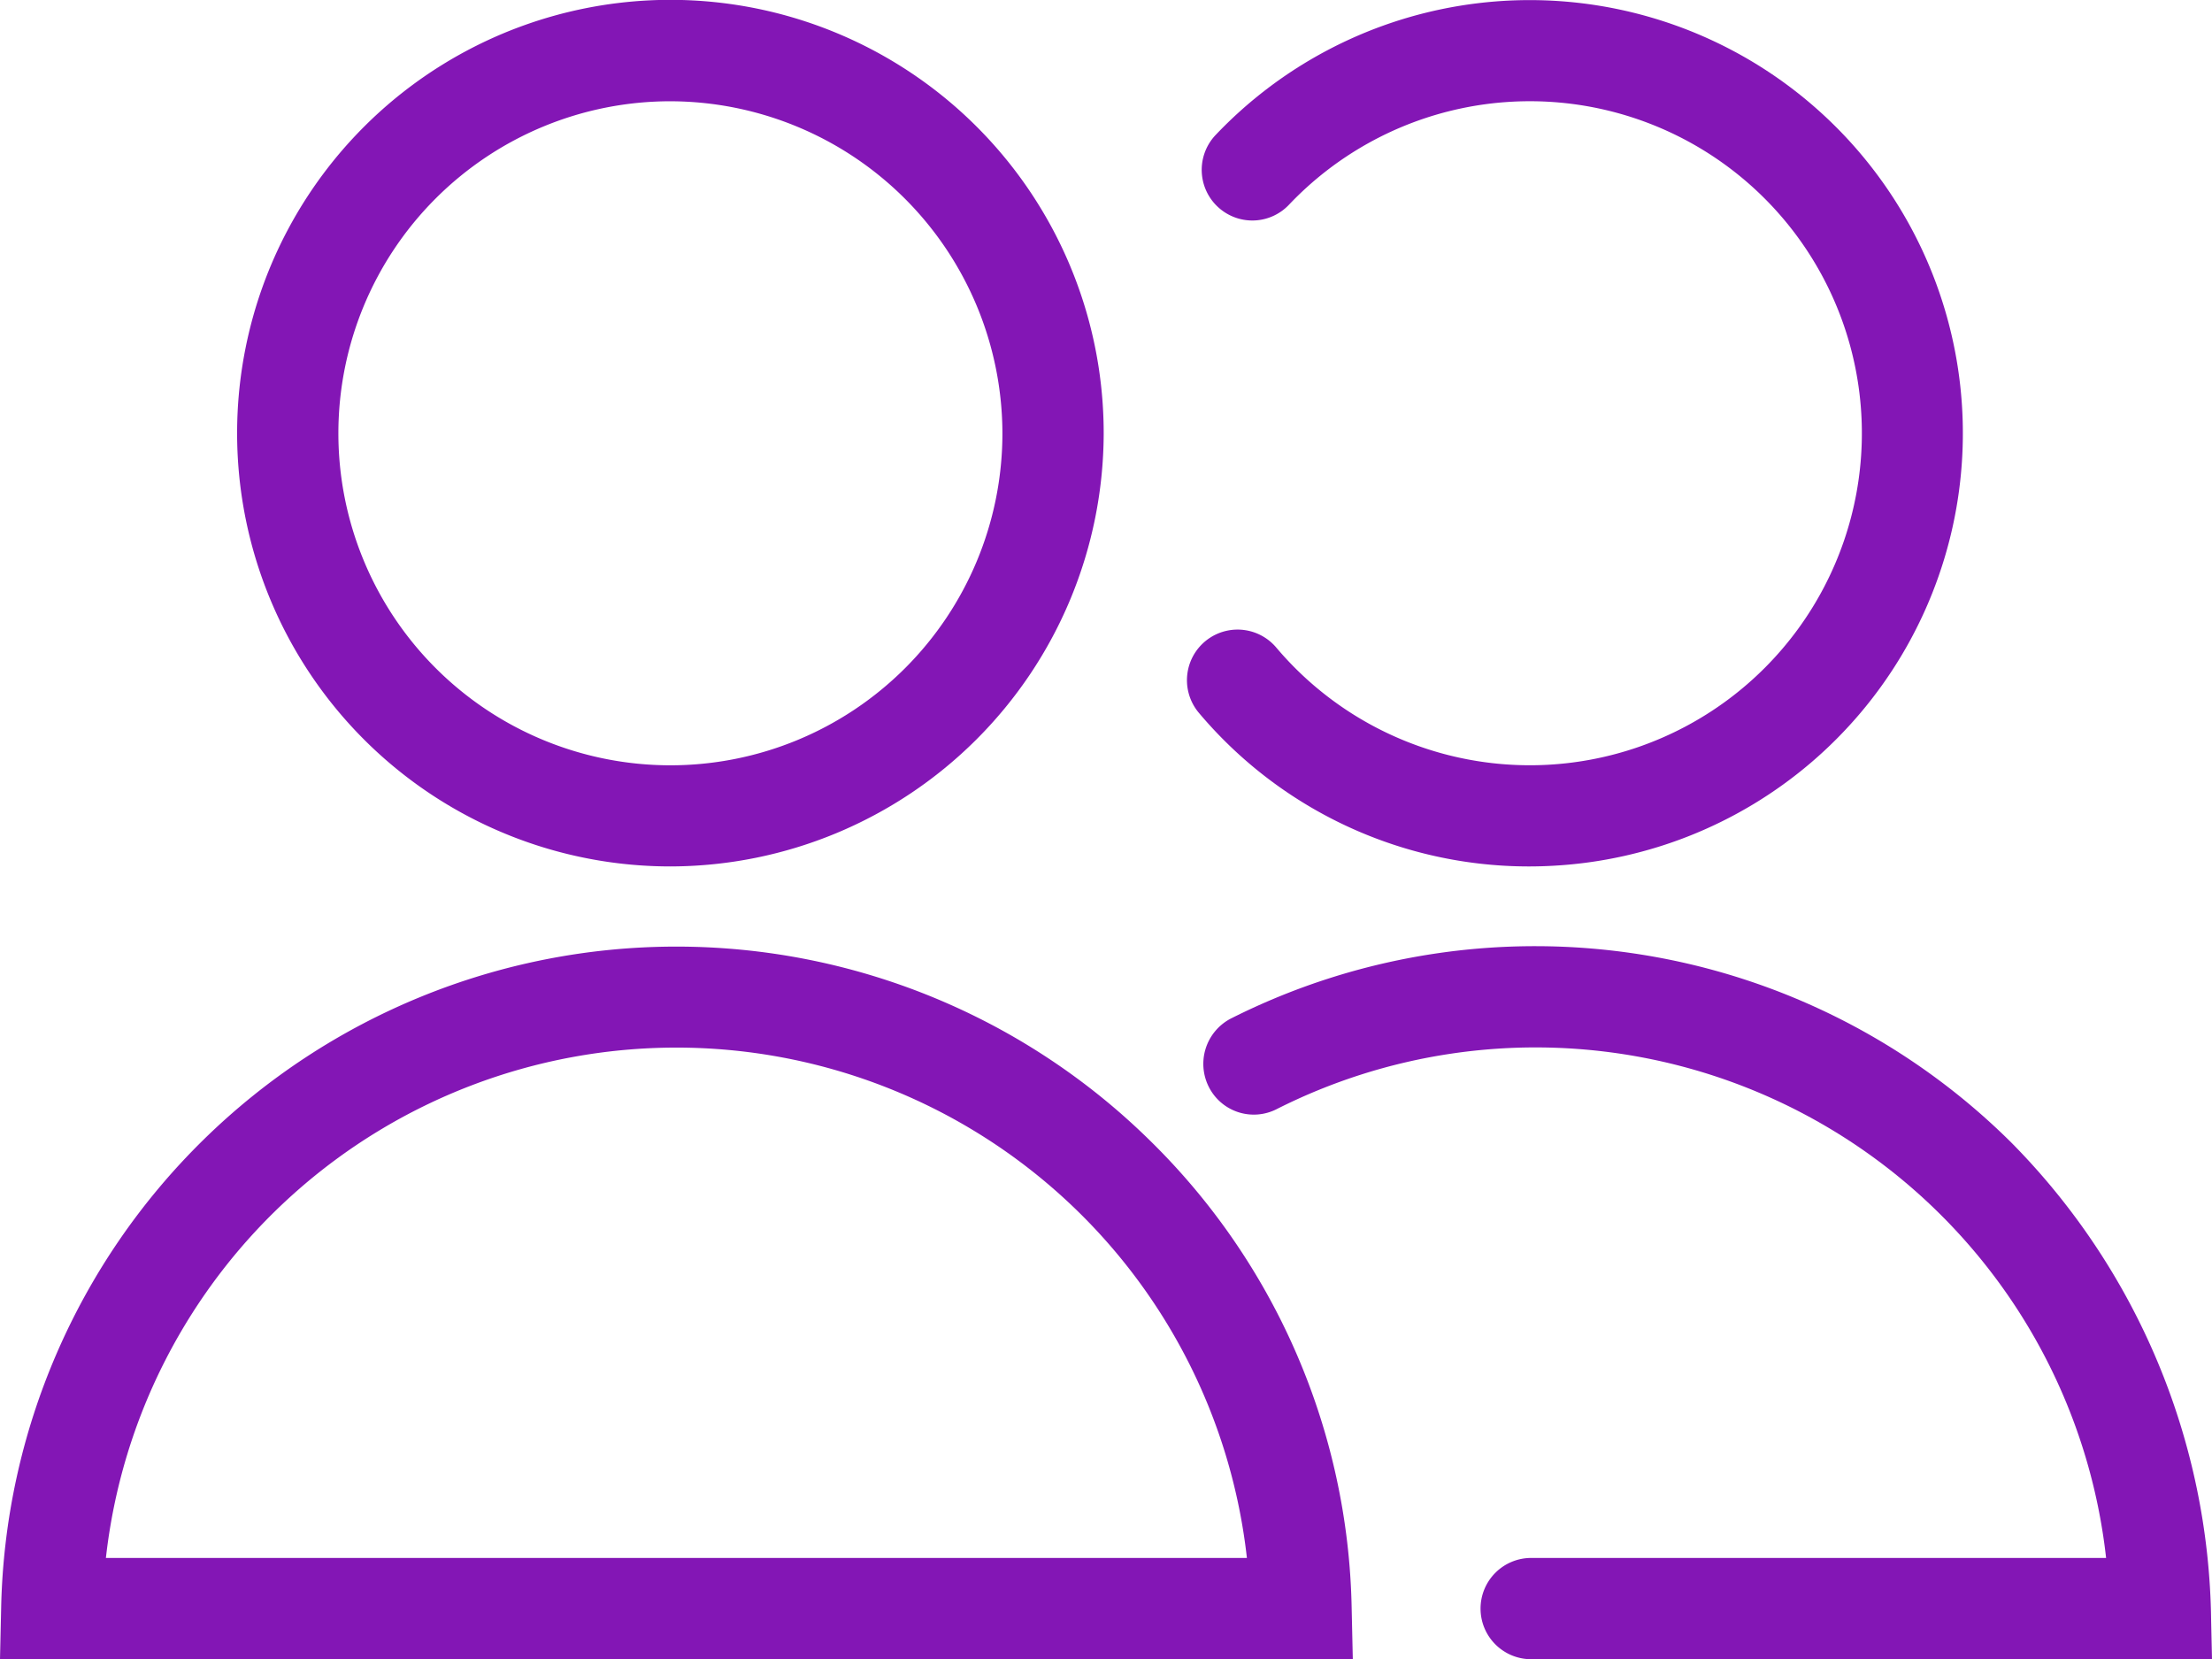
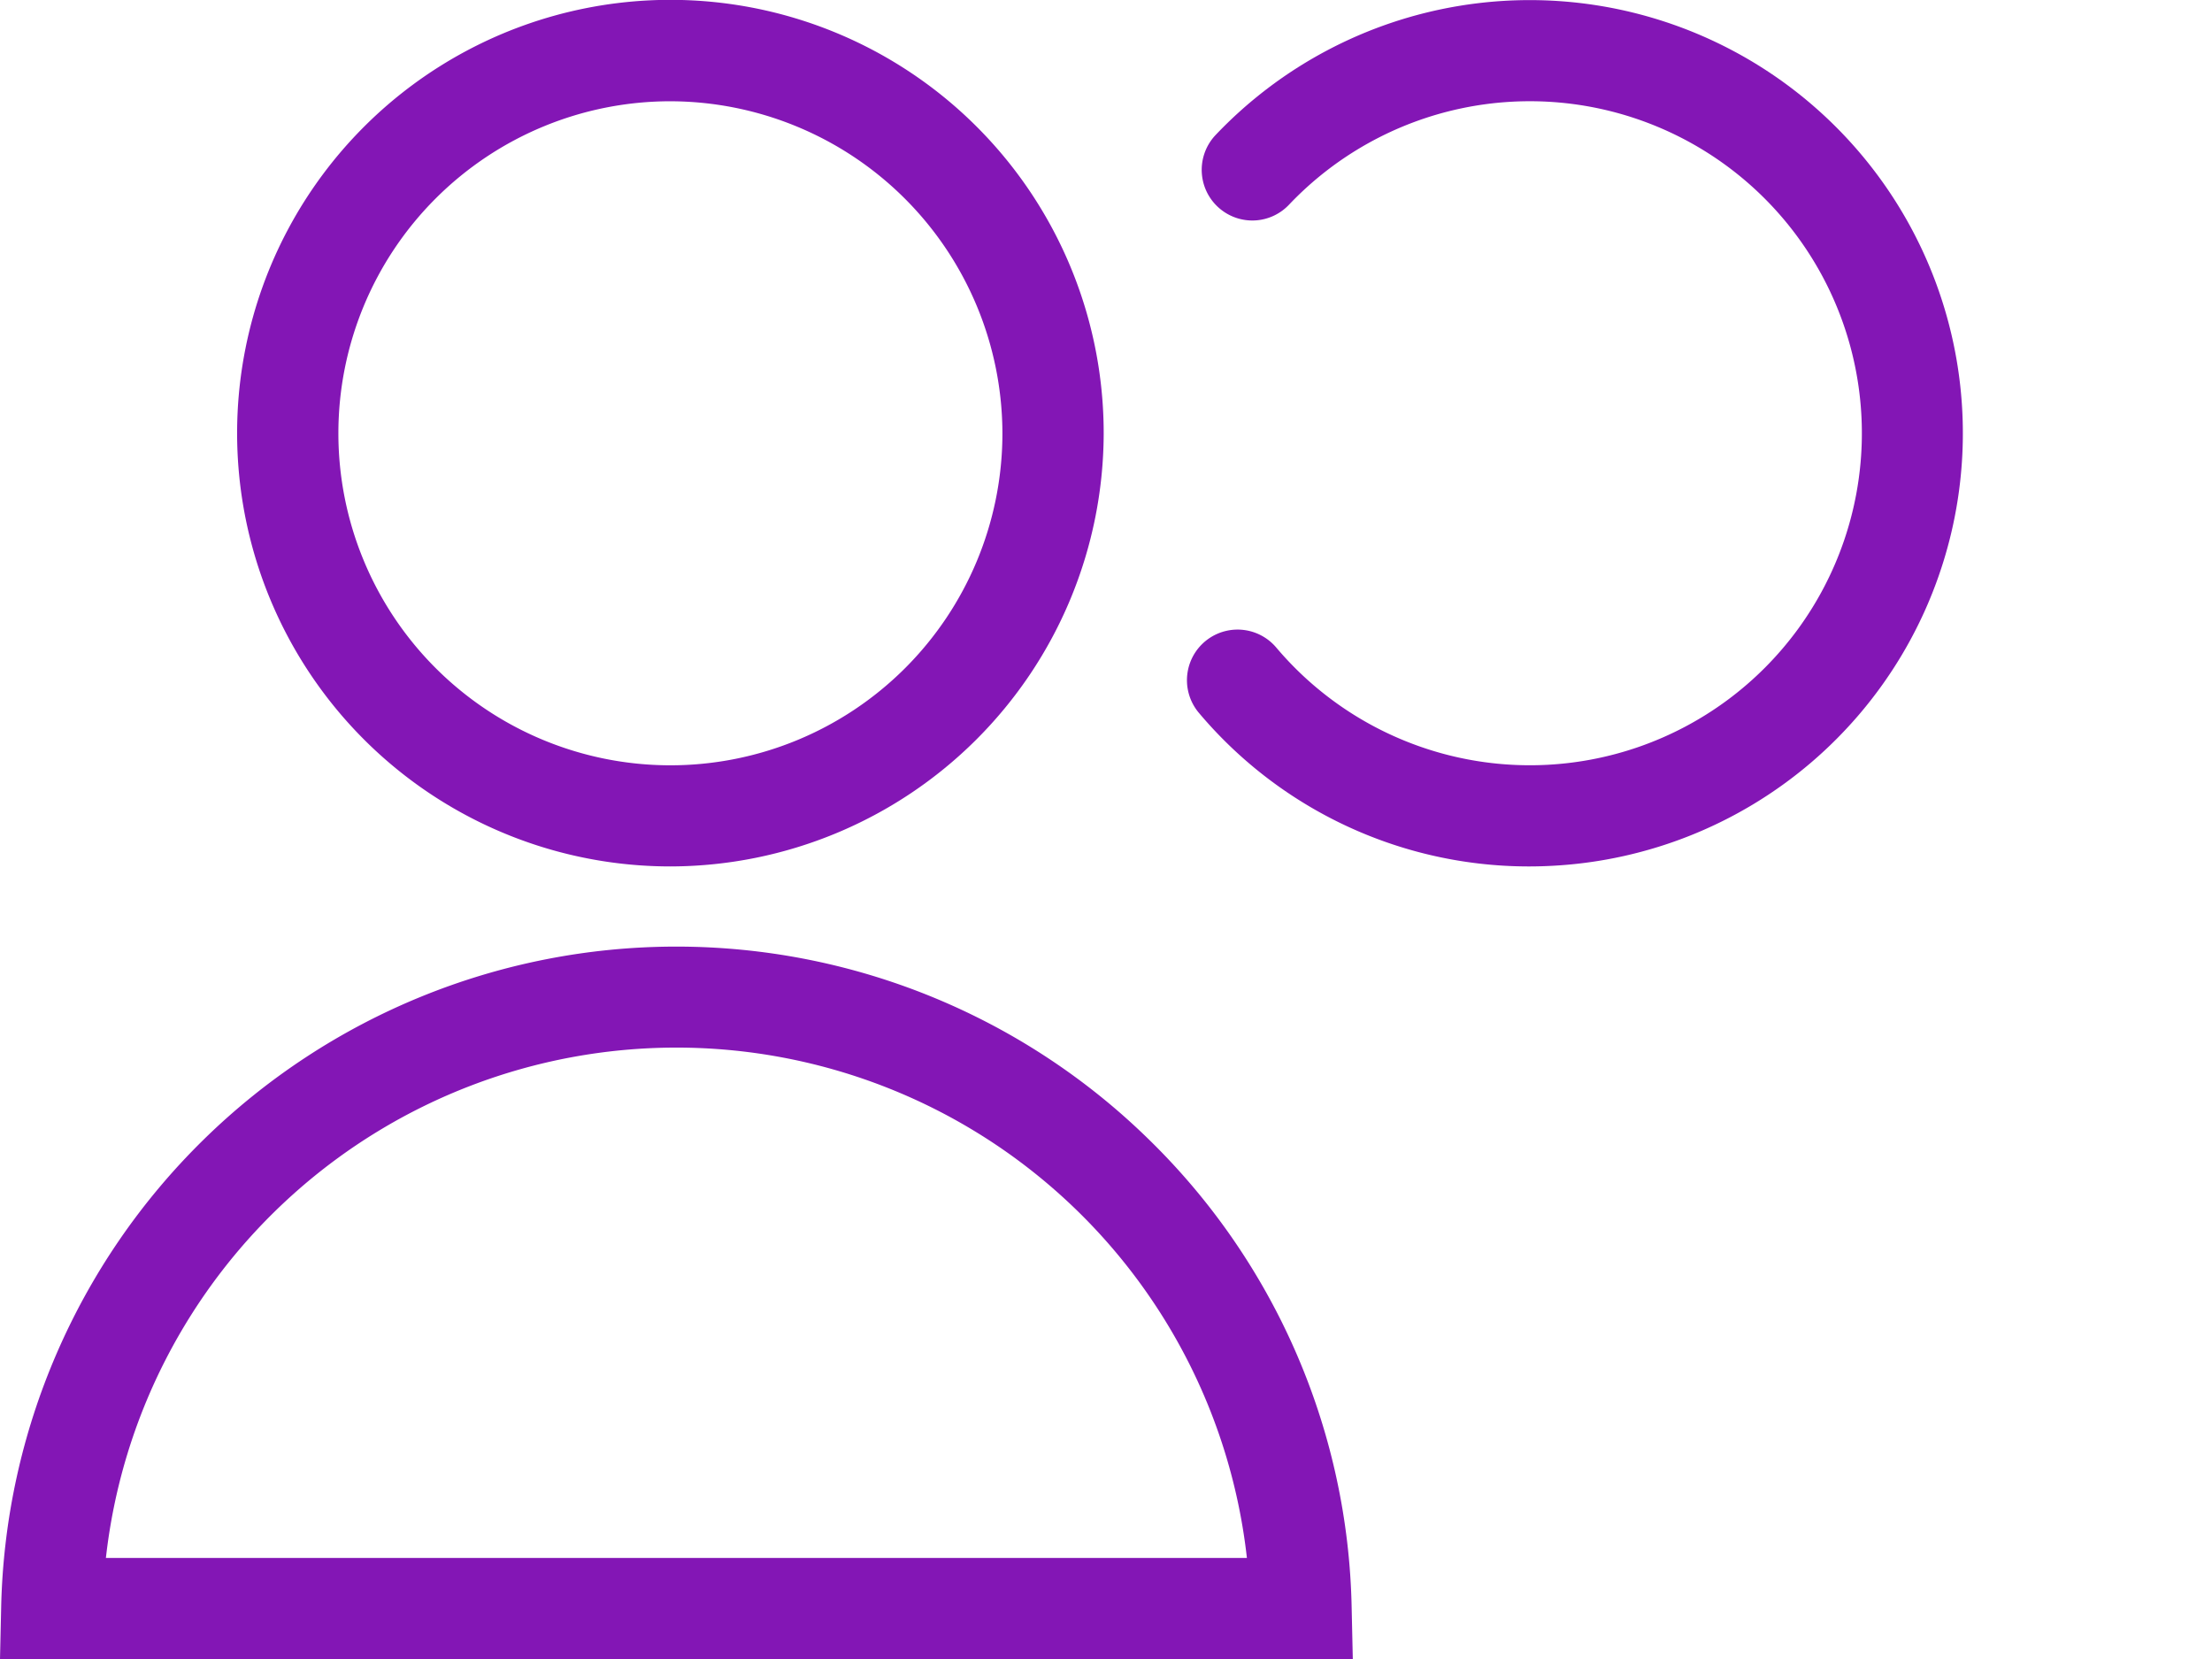
<svg xmlns="http://www.w3.org/2000/svg" viewBox="0 0 152.9 114.69">
  <defs>
    <style>.cls-1{fill:#8316b5;}</style>
  </defs>
  <g id="Layer_2" data-name="Layer 2">
    <g id="Layer_1-2" data-name="Layer 1">
      <path class="cls-1" d="M107.42,59.84A29.81,29.81,0,0,1,82.85,49.25a3.5,3.5,0,0,1,.81-5.18h0a3.5,3.5,0,0,1,4.55.68,22.95,22.95,0,1,0,.89-30.6,3.49,3.49,0,0,1-4.58.43h0A3.5,3.5,0,0,1,84,9.36a29.94,29.94,0,1,1,23.42,50.48Z" />
-       <path class="cls-1" d="M152.9,114.69H105.84a3.5,3.5,0,0,1-3.5-3.5h0a3.5,3.5,0,0,1,3.5-3.5h39.74a39.68,39.68,0,0,0-57.38-31,3.48,3.48,0,0,1-4.51-1.32h0a3.53,3.53,0,0,1,1.46-5A46.7,46.7,0,0,1,139.05,79a47.77,47.77,0,0,1,13.79,33Z" />
      <path class="cls-1" d="M46.35,59.89A29.95,29.95,0,1,1,76.29,30,30,30,0,0,1,46.35,59.89ZM46.35,7A22.95,22.95,0,1,0,69.29,30,23,23,0,0,0,46.35,7Z" />
      <path class="cls-1" d="M93.51,114.69H0l.08-3.57A46.68,46.68,0,0,1,79.43,78.78a46.45,46.45,0,0,1,14,32.34Zm-86.19-7H86.19a39.68,39.68,0,0,0-78.87,0Z" />
    </g>
  </g>
</svg>